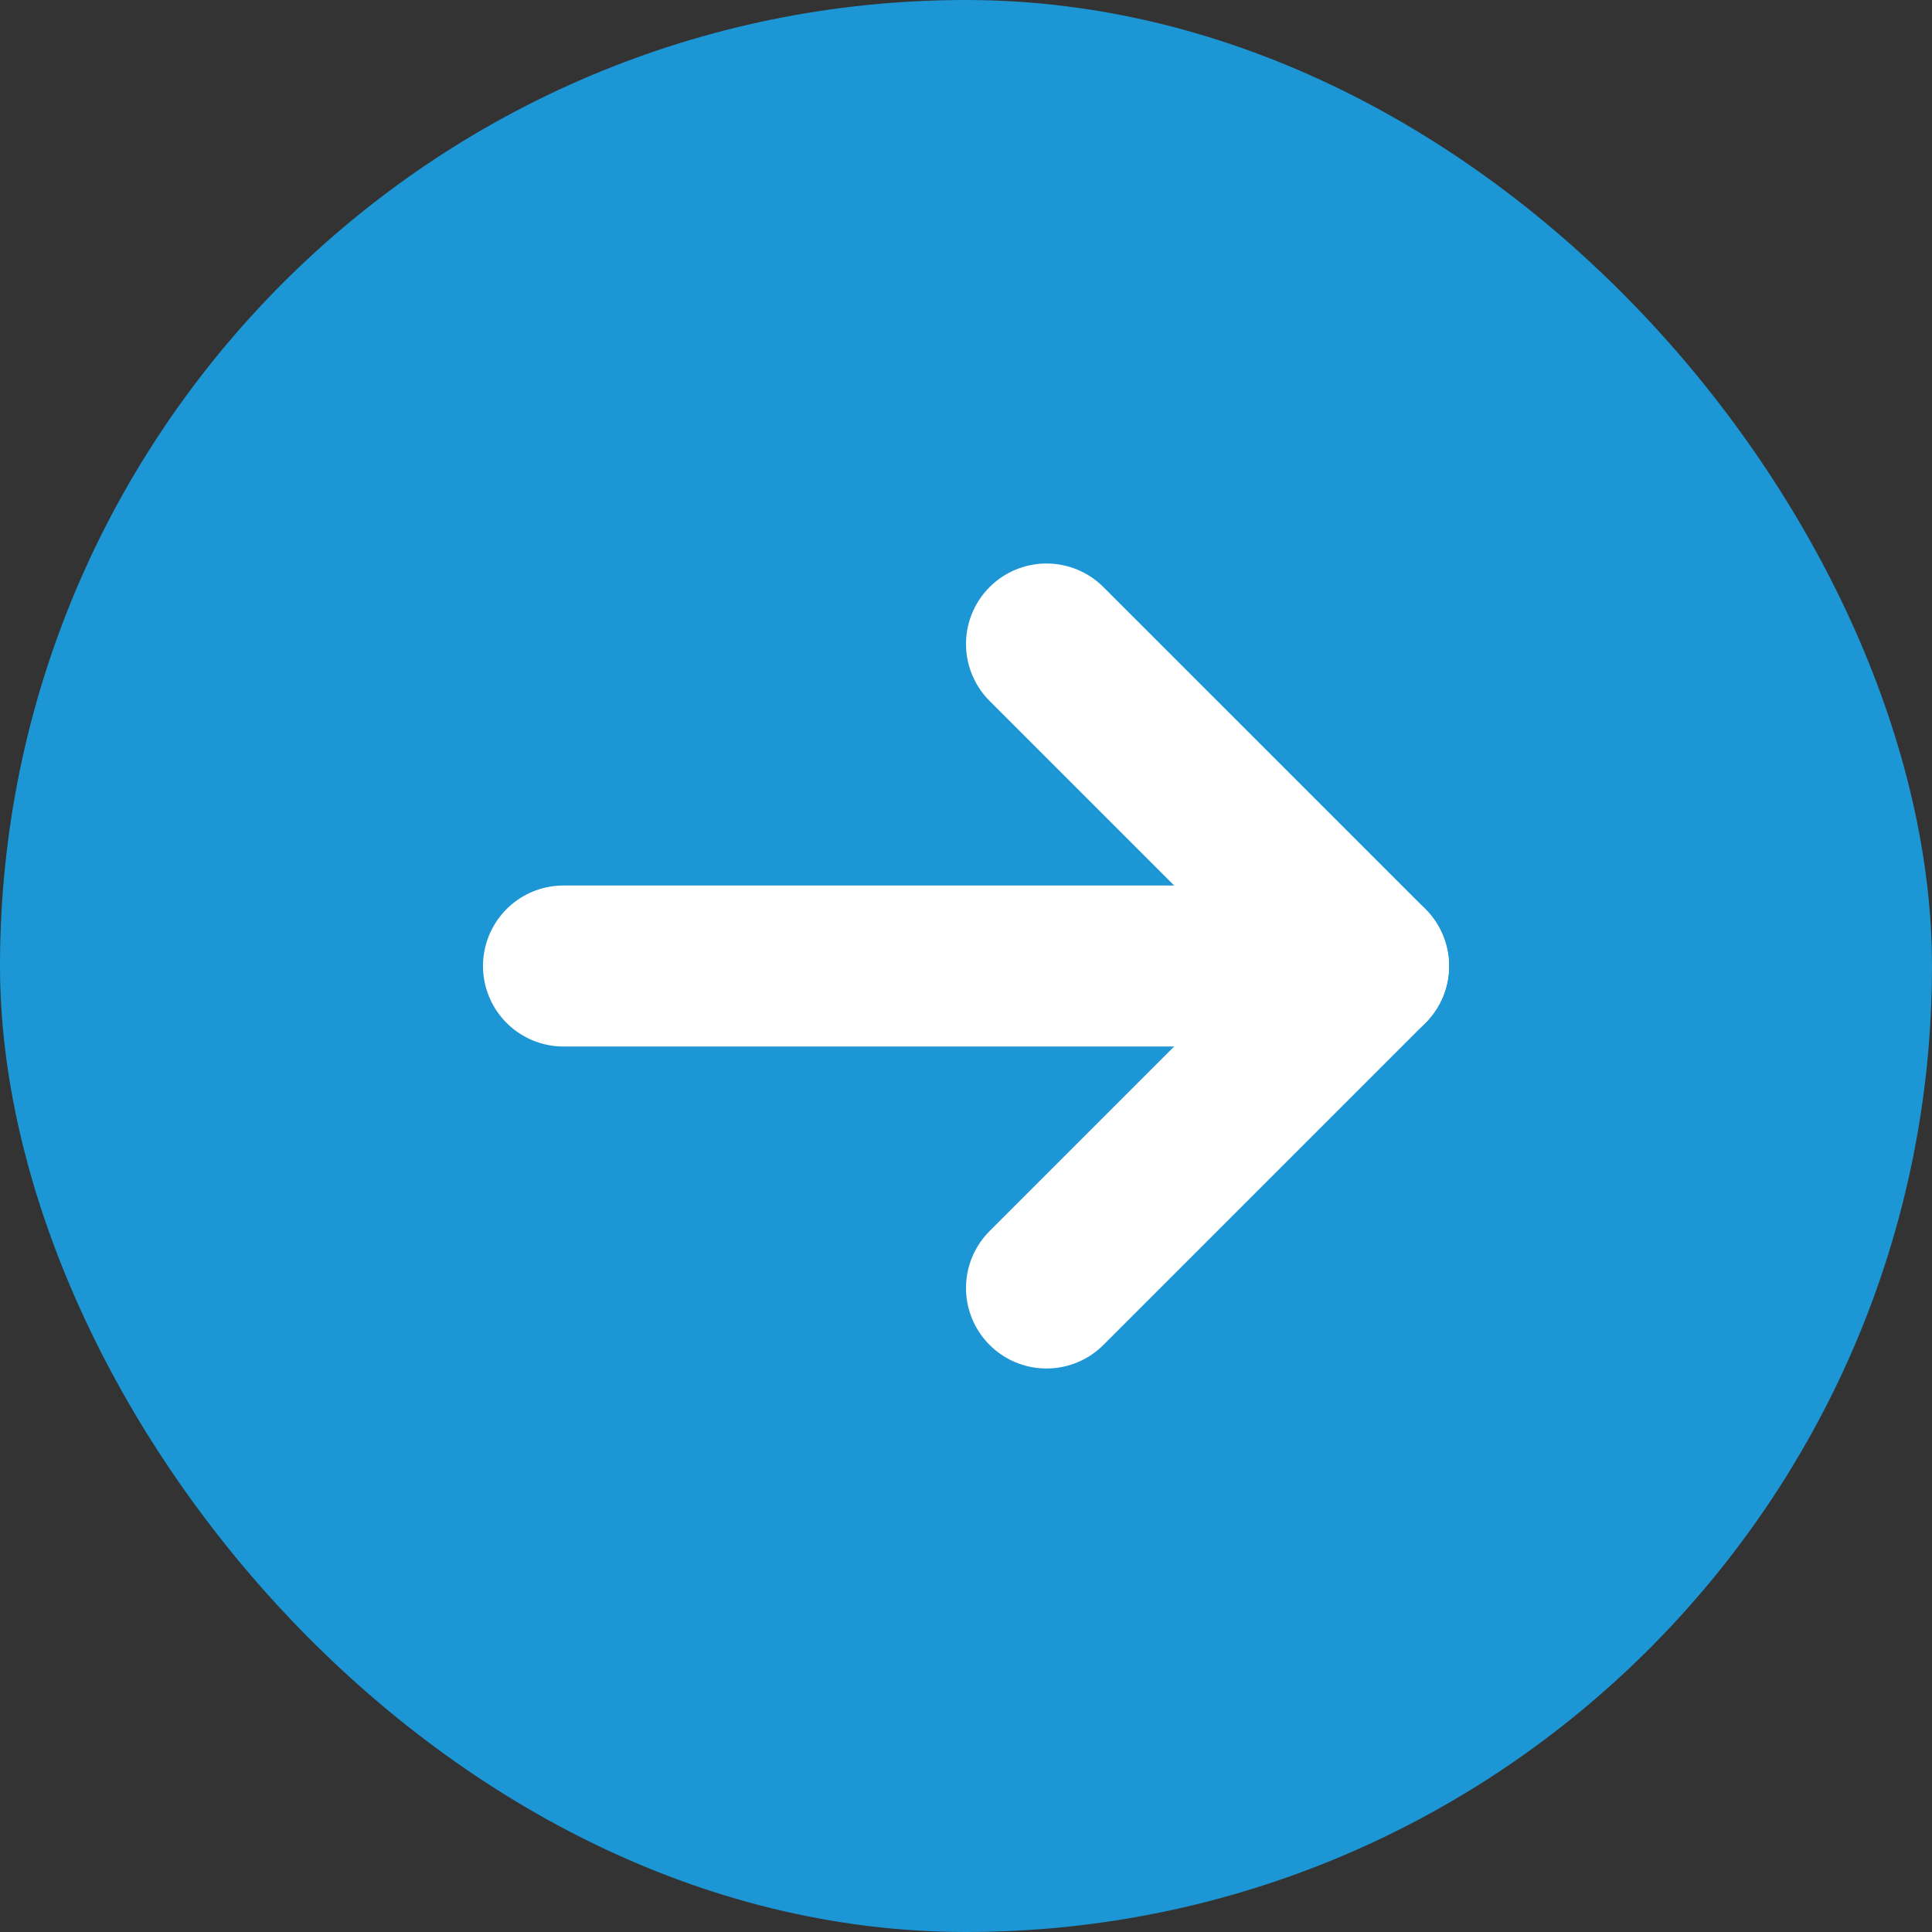
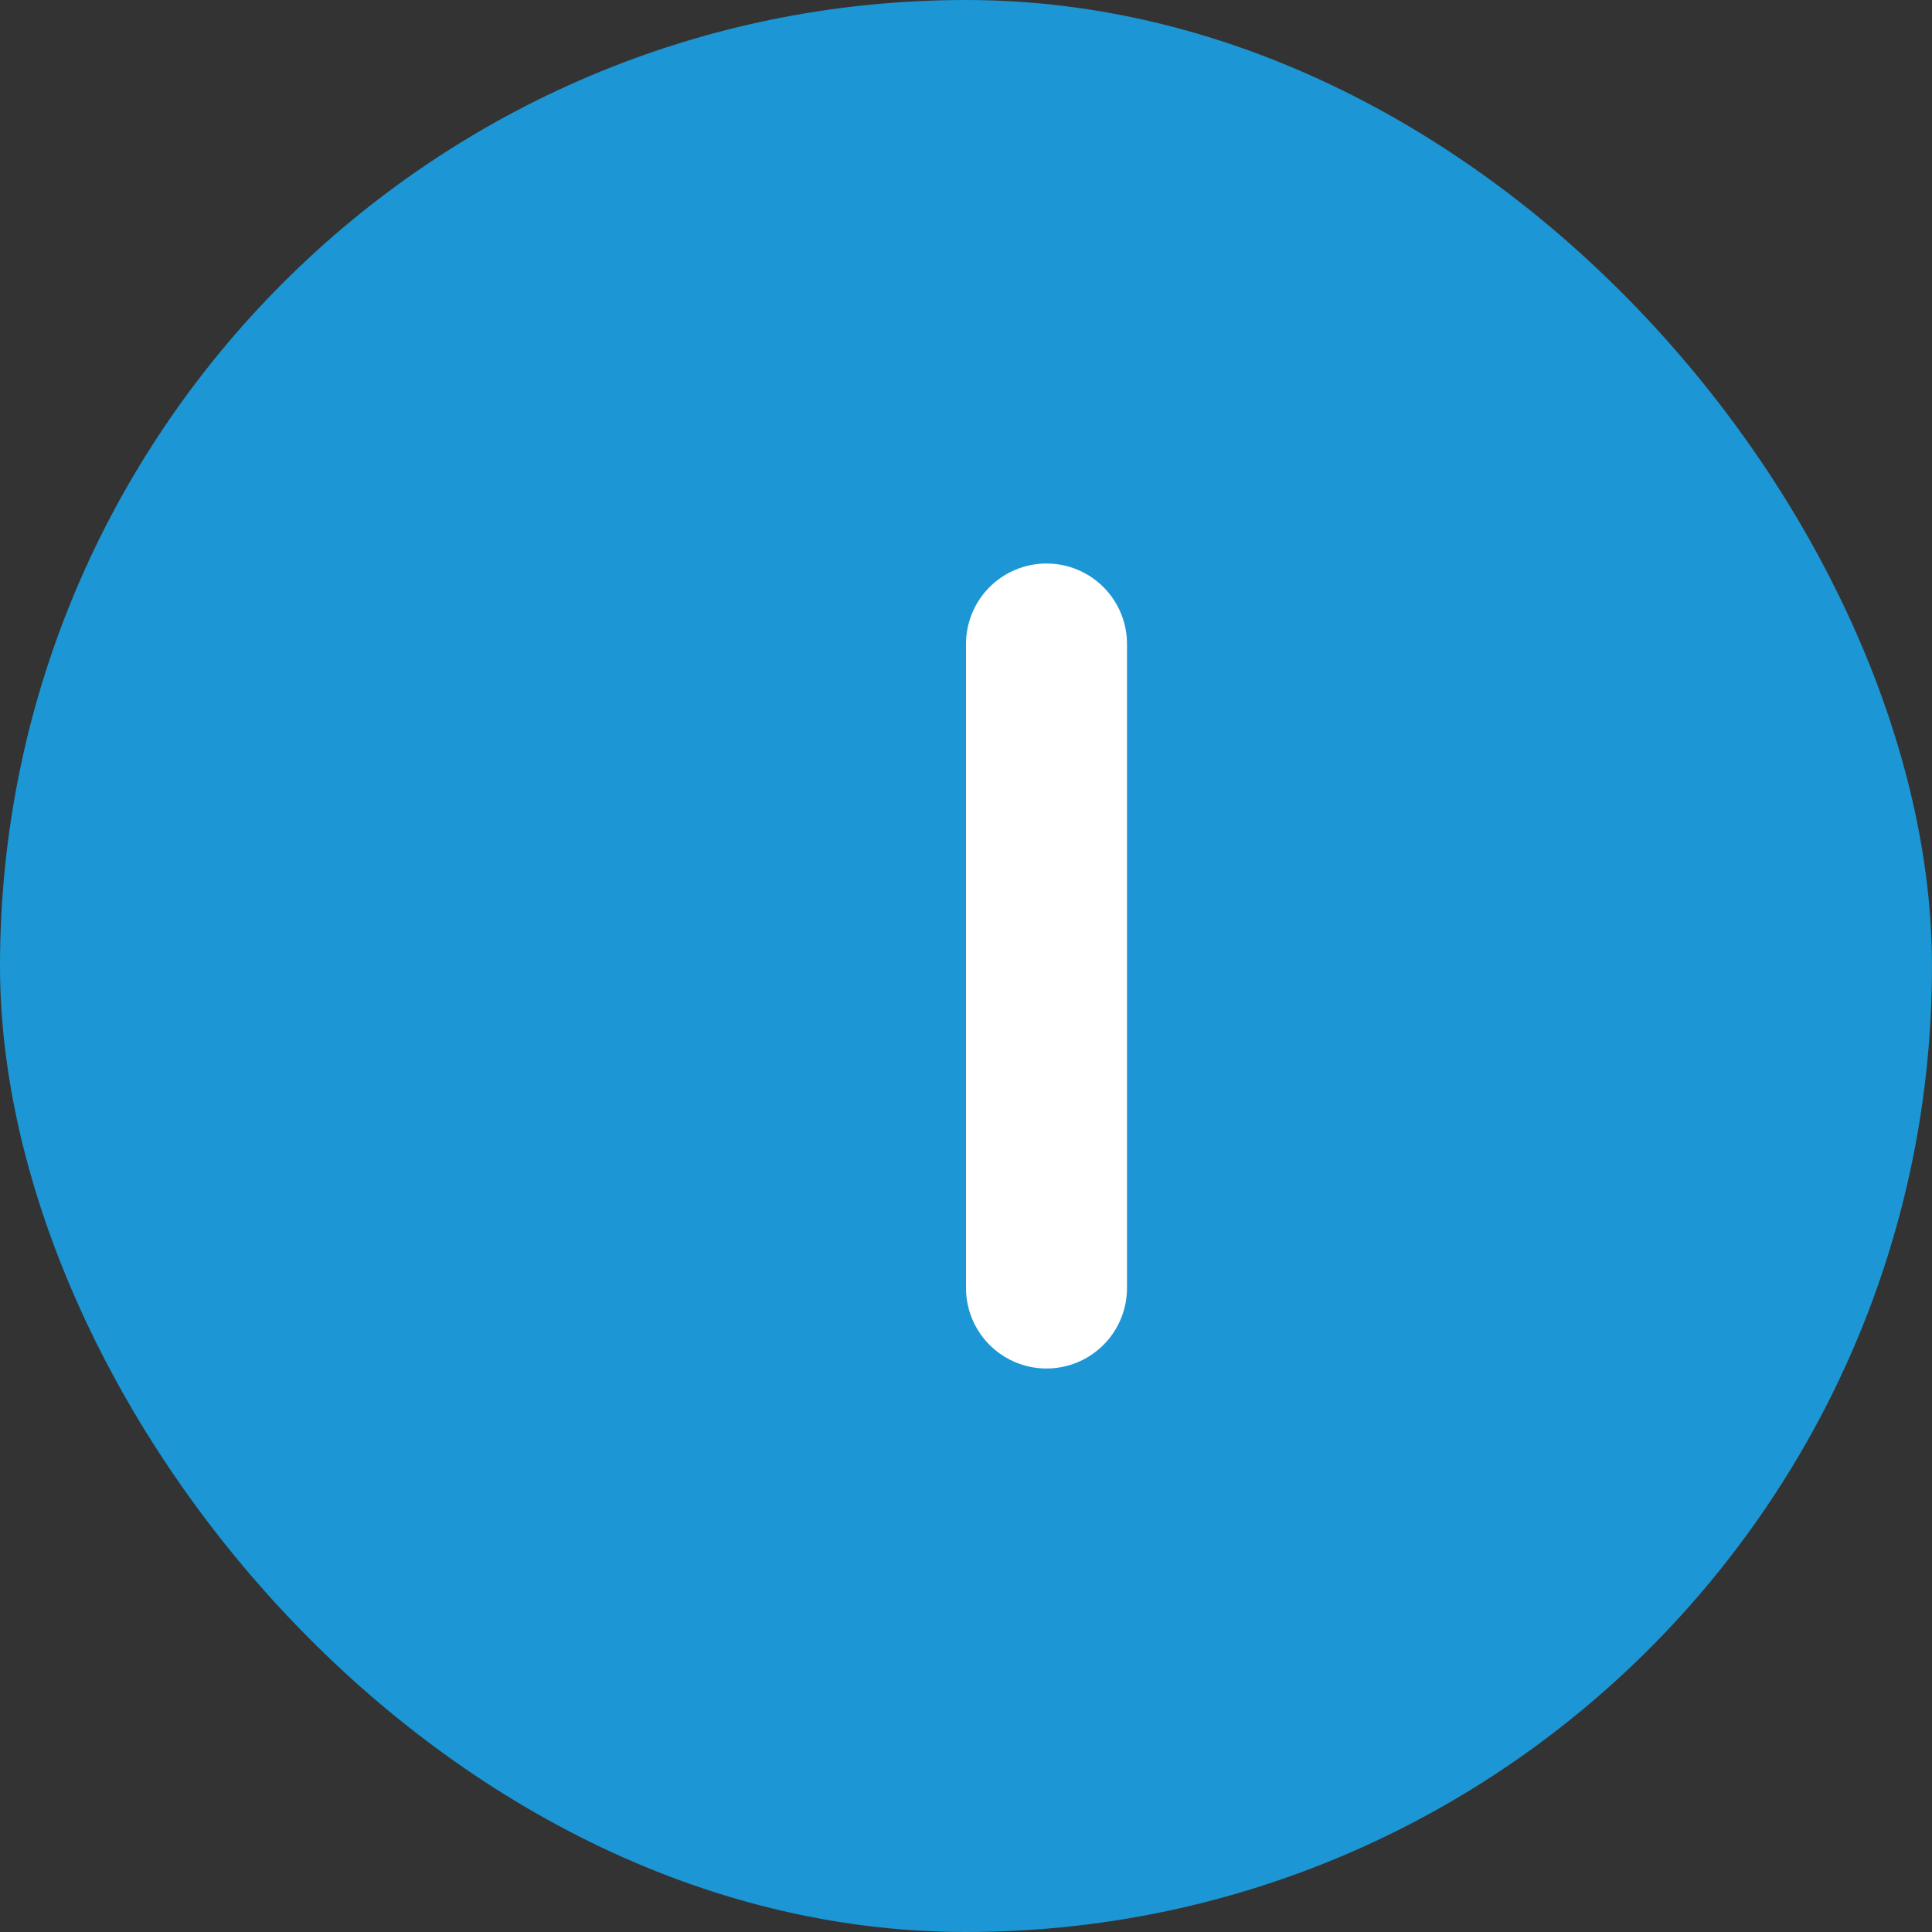
<svg xmlns="http://www.w3.org/2000/svg" width="24" height="24" viewBox="0 0 24 24" fill="none">
  <rect x="0" y="0" width="24" height="24" fill="#333333" stroke="none" />
  <rect width="24" height="24" rx="12" fill="#1C96D4" />
-   <path d="M7 12H17" stroke="white" stroke-width="2" stroke-linecap="round" stroke-linejoin="round" />
-   <path d="M13 8L17 12L13 16" stroke="white" stroke-width="2" stroke-linecap="round" stroke-linejoin="round" />
+   <path d="M13 8L13 16" stroke="white" stroke-width="2" stroke-linecap="round" stroke-linejoin="round" />
</svg>